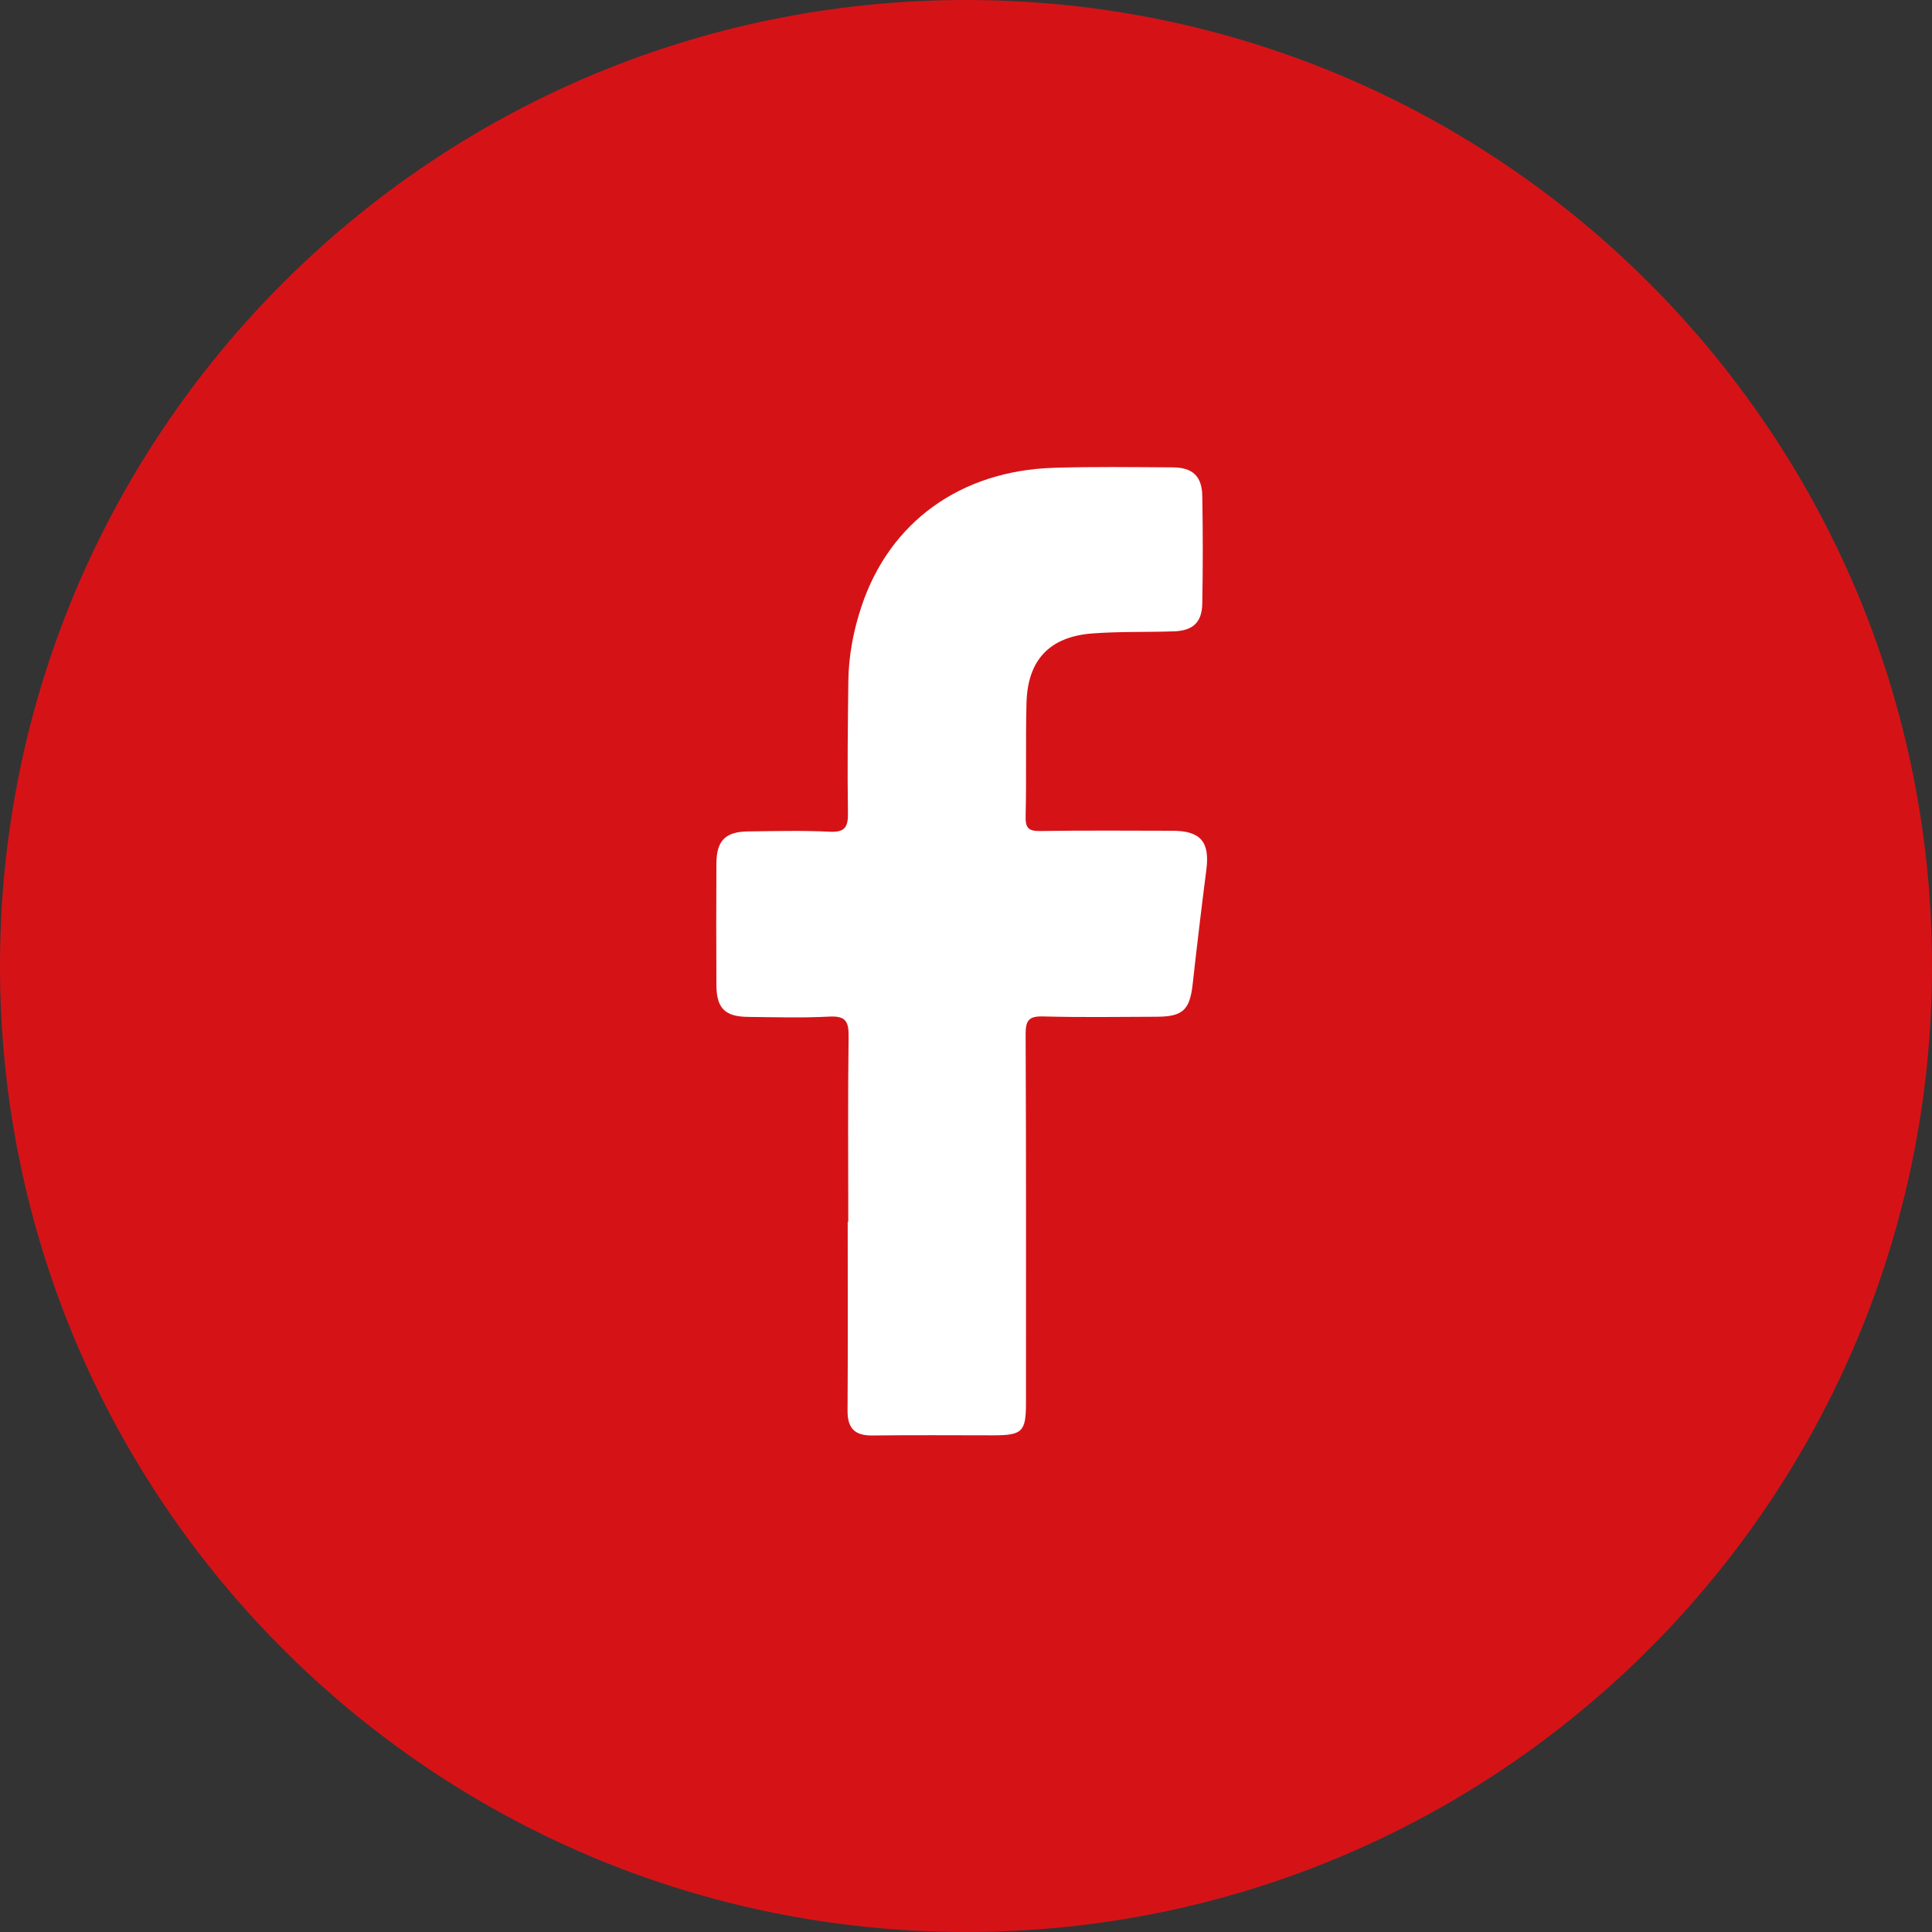
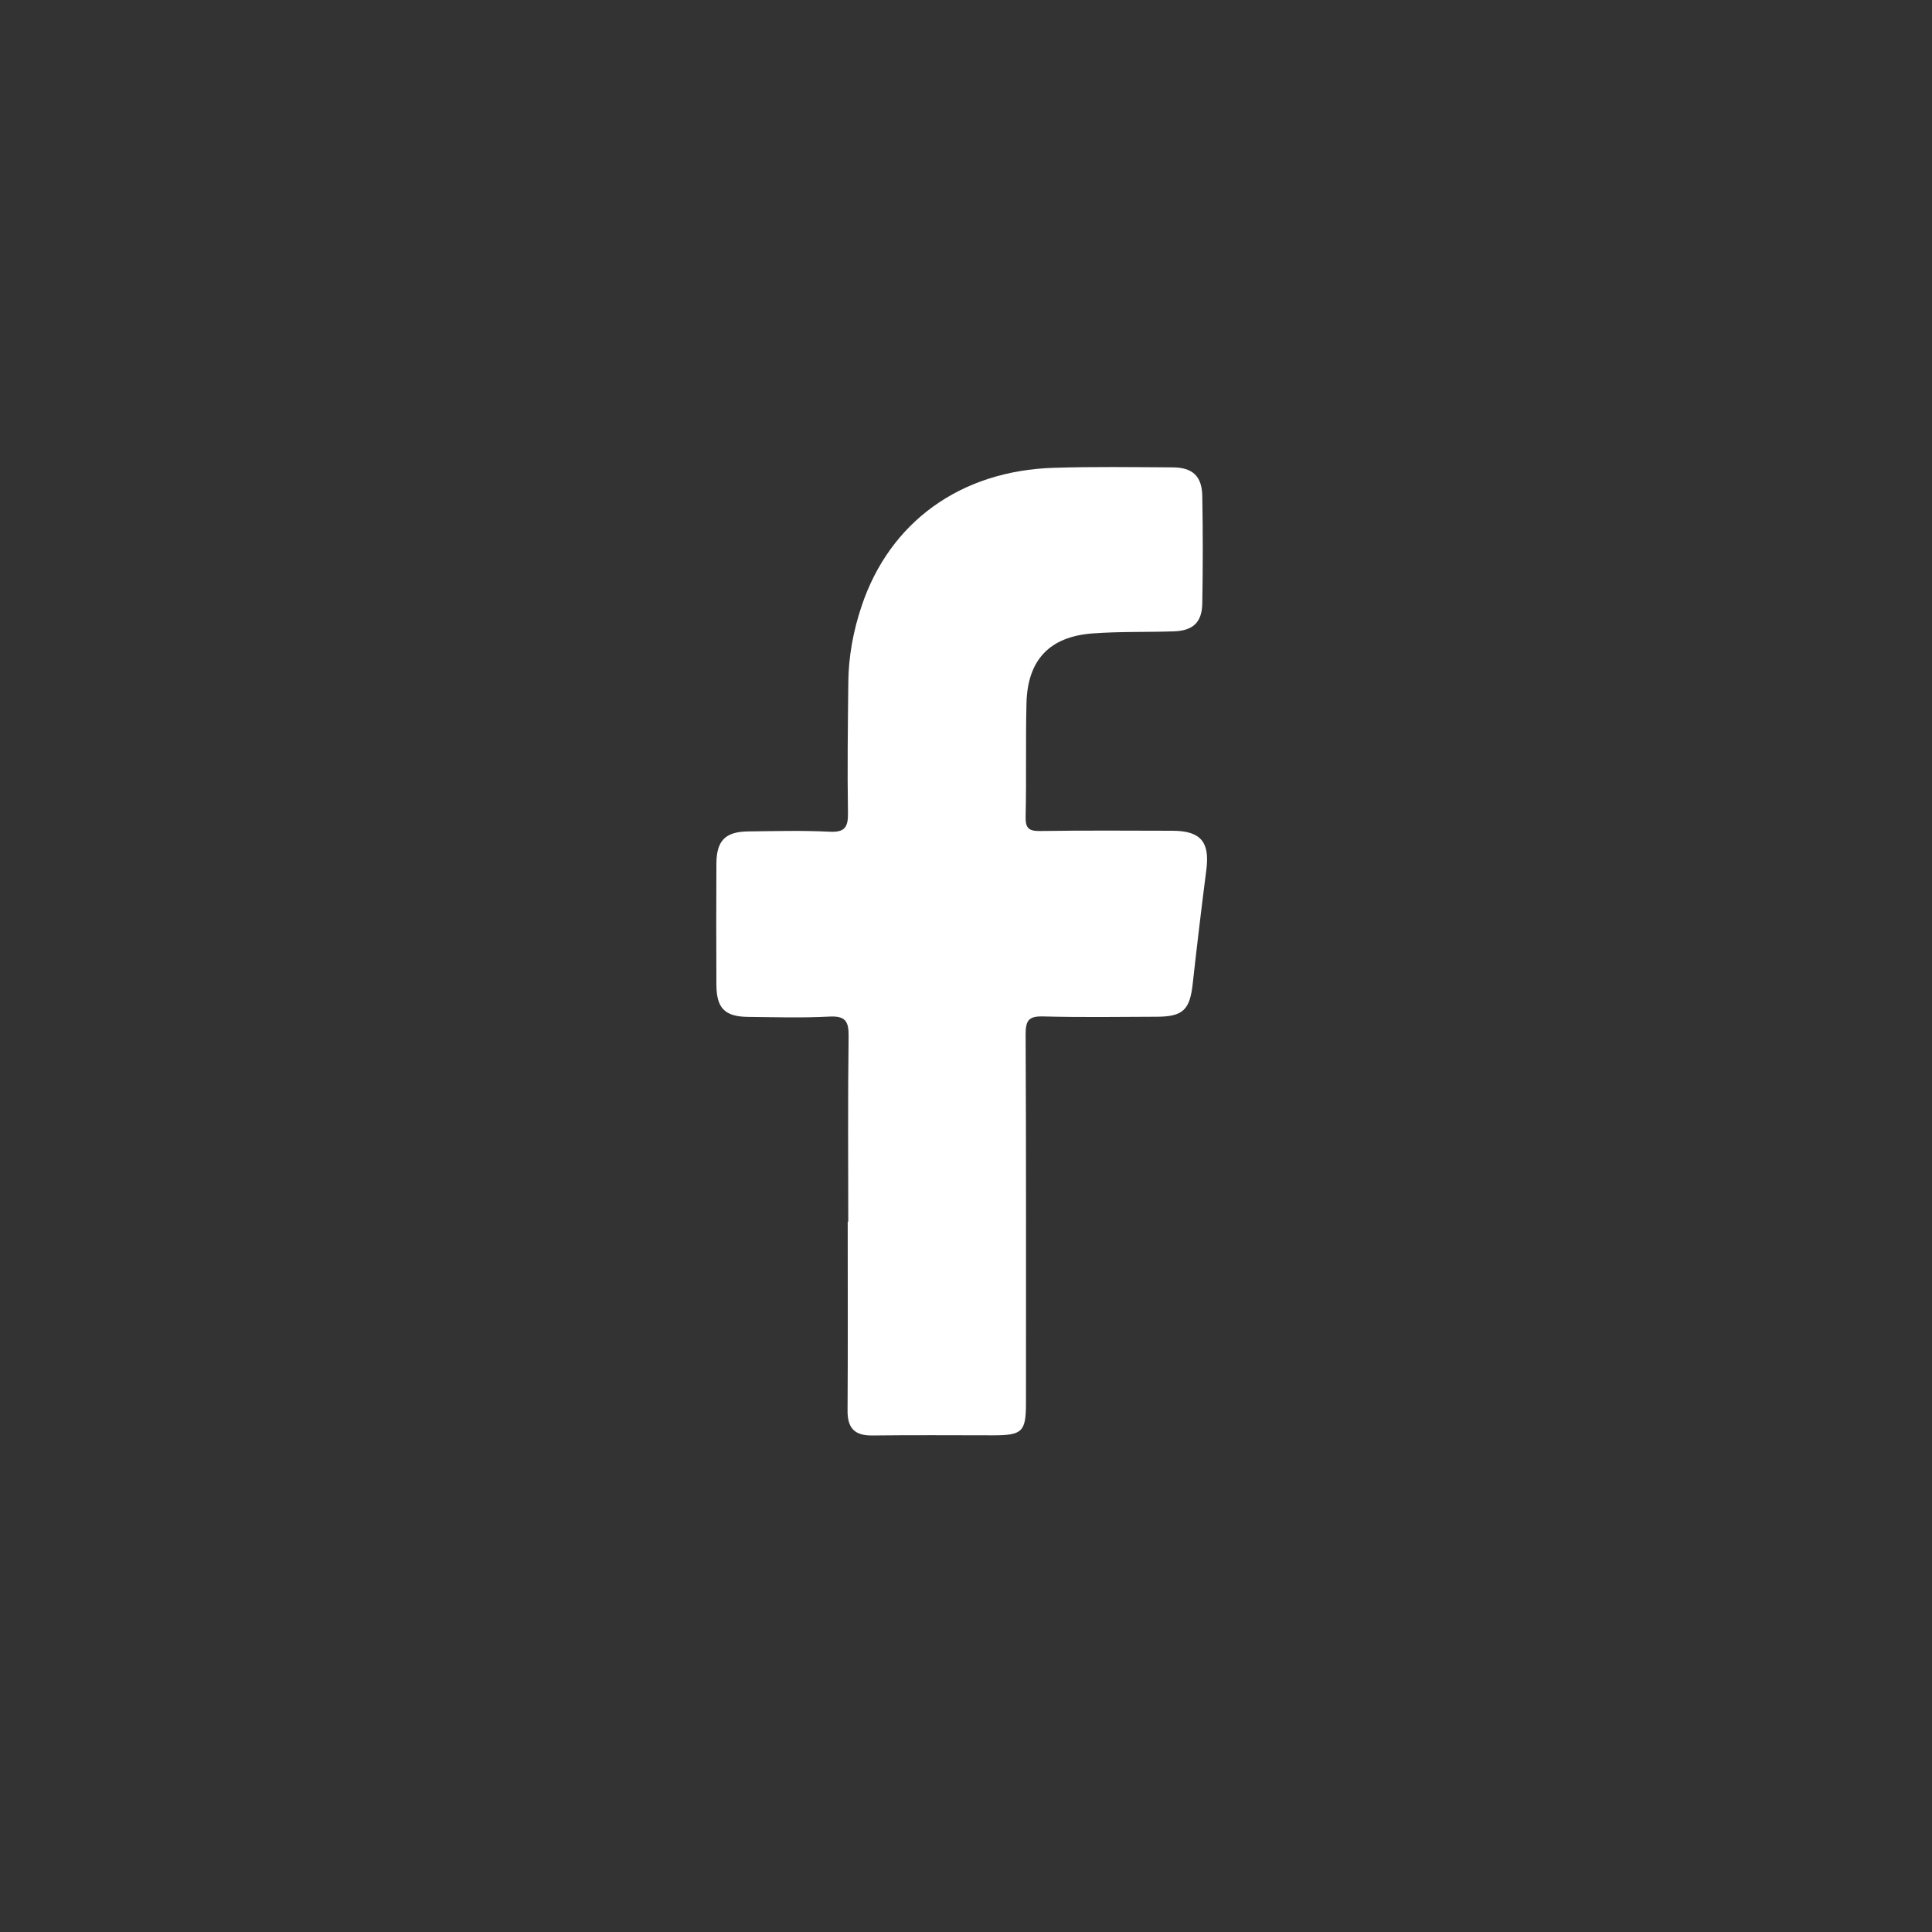
<svg xmlns="http://www.w3.org/2000/svg" width="383" height="383" viewBox="0 0 383 383" fill="none">
  <rect x="0" y="0" width="383" height="383" fill="#333333" stroke="none" />
  <g clip-path="url(#clip0_101_19)">
-     <path d="M191.5 383C297.262 383 383 297.263 383 191.5C383 85.737 297.262 3.05176e-05 191.5 3.05176e-05C85.737 3.05176e-05 0 85.737 0 191.5C0 297.263 85.737 383 191.5 383Z" fill="#D51317" />
    <path d="M168.16 242.24C168.16 230 168.06 217.76 168.23 205.52C168.27 202.51 167.66 201.36 164.41 201.53C159.05 201.81 153.67 201.65 148.3 201.59C143.68 201.54 142.04 199.87 142.02 195.21C141.98 187.22 141.98 179.22 142.02 171.23C142.04 166.64 143.78 164.87 148.35 164.82C153.72 164.76 159.1 164.61 164.46 164.88C167.57 165.04 168.15 163.89 168.1 161.07C167.96 152.46 168.08 143.84 168.17 135.22C168.22 130.07 169.17 125.03 170.8 120.16C176.38 103.48 190.39 93.33 208.85 92.74C216.71 92.49 224.58 92.61 232.45 92.65C236.41 92.67 238.27 94.38 238.34 98.31C238.47 105.43 238.47 112.55 238.34 119.66C238.27 123.4 236.47 125.04 232.68 125.16C227.32 125.34 221.93 125.17 216.59 125.57C208.06 126.21 203.71 130.82 203.49 139.37C203.3 146.86 203.5 154.36 203.32 161.85C203.26 164.2 203.95 164.78 206.24 164.74C214.98 164.61 223.72 164.67 232.47 164.69C238.03 164.71 239.85 166.92 239.15 172.39C238.18 179.94 237.28 187.5 236.44 195.06C235.87 200.2 234.5 201.54 229.31 201.56C221.82 201.59 214.32 201.7 206.83 201.5C203.99 201.42 203.31 202.23 203.32 205.03C203.44 229.38 203.39 253.74 203.39 278.09C203.39 283.82 202.68 284.53 196.95 284.54C188.96 284.54 180.96 284.47 172.97 284.57C169.48 284.62 168 283.18 168.02 279.66C168.1 267.17 168.05 254.68 168.05 242.19H168.17L168.16 242.24Z" fill="white" />
  </g>
  <defs>
    <clipPath id="clip0_101_19">
      <rect width="383" height="383" fill="white" />
    </clipPath>
  </defs>
</svg>